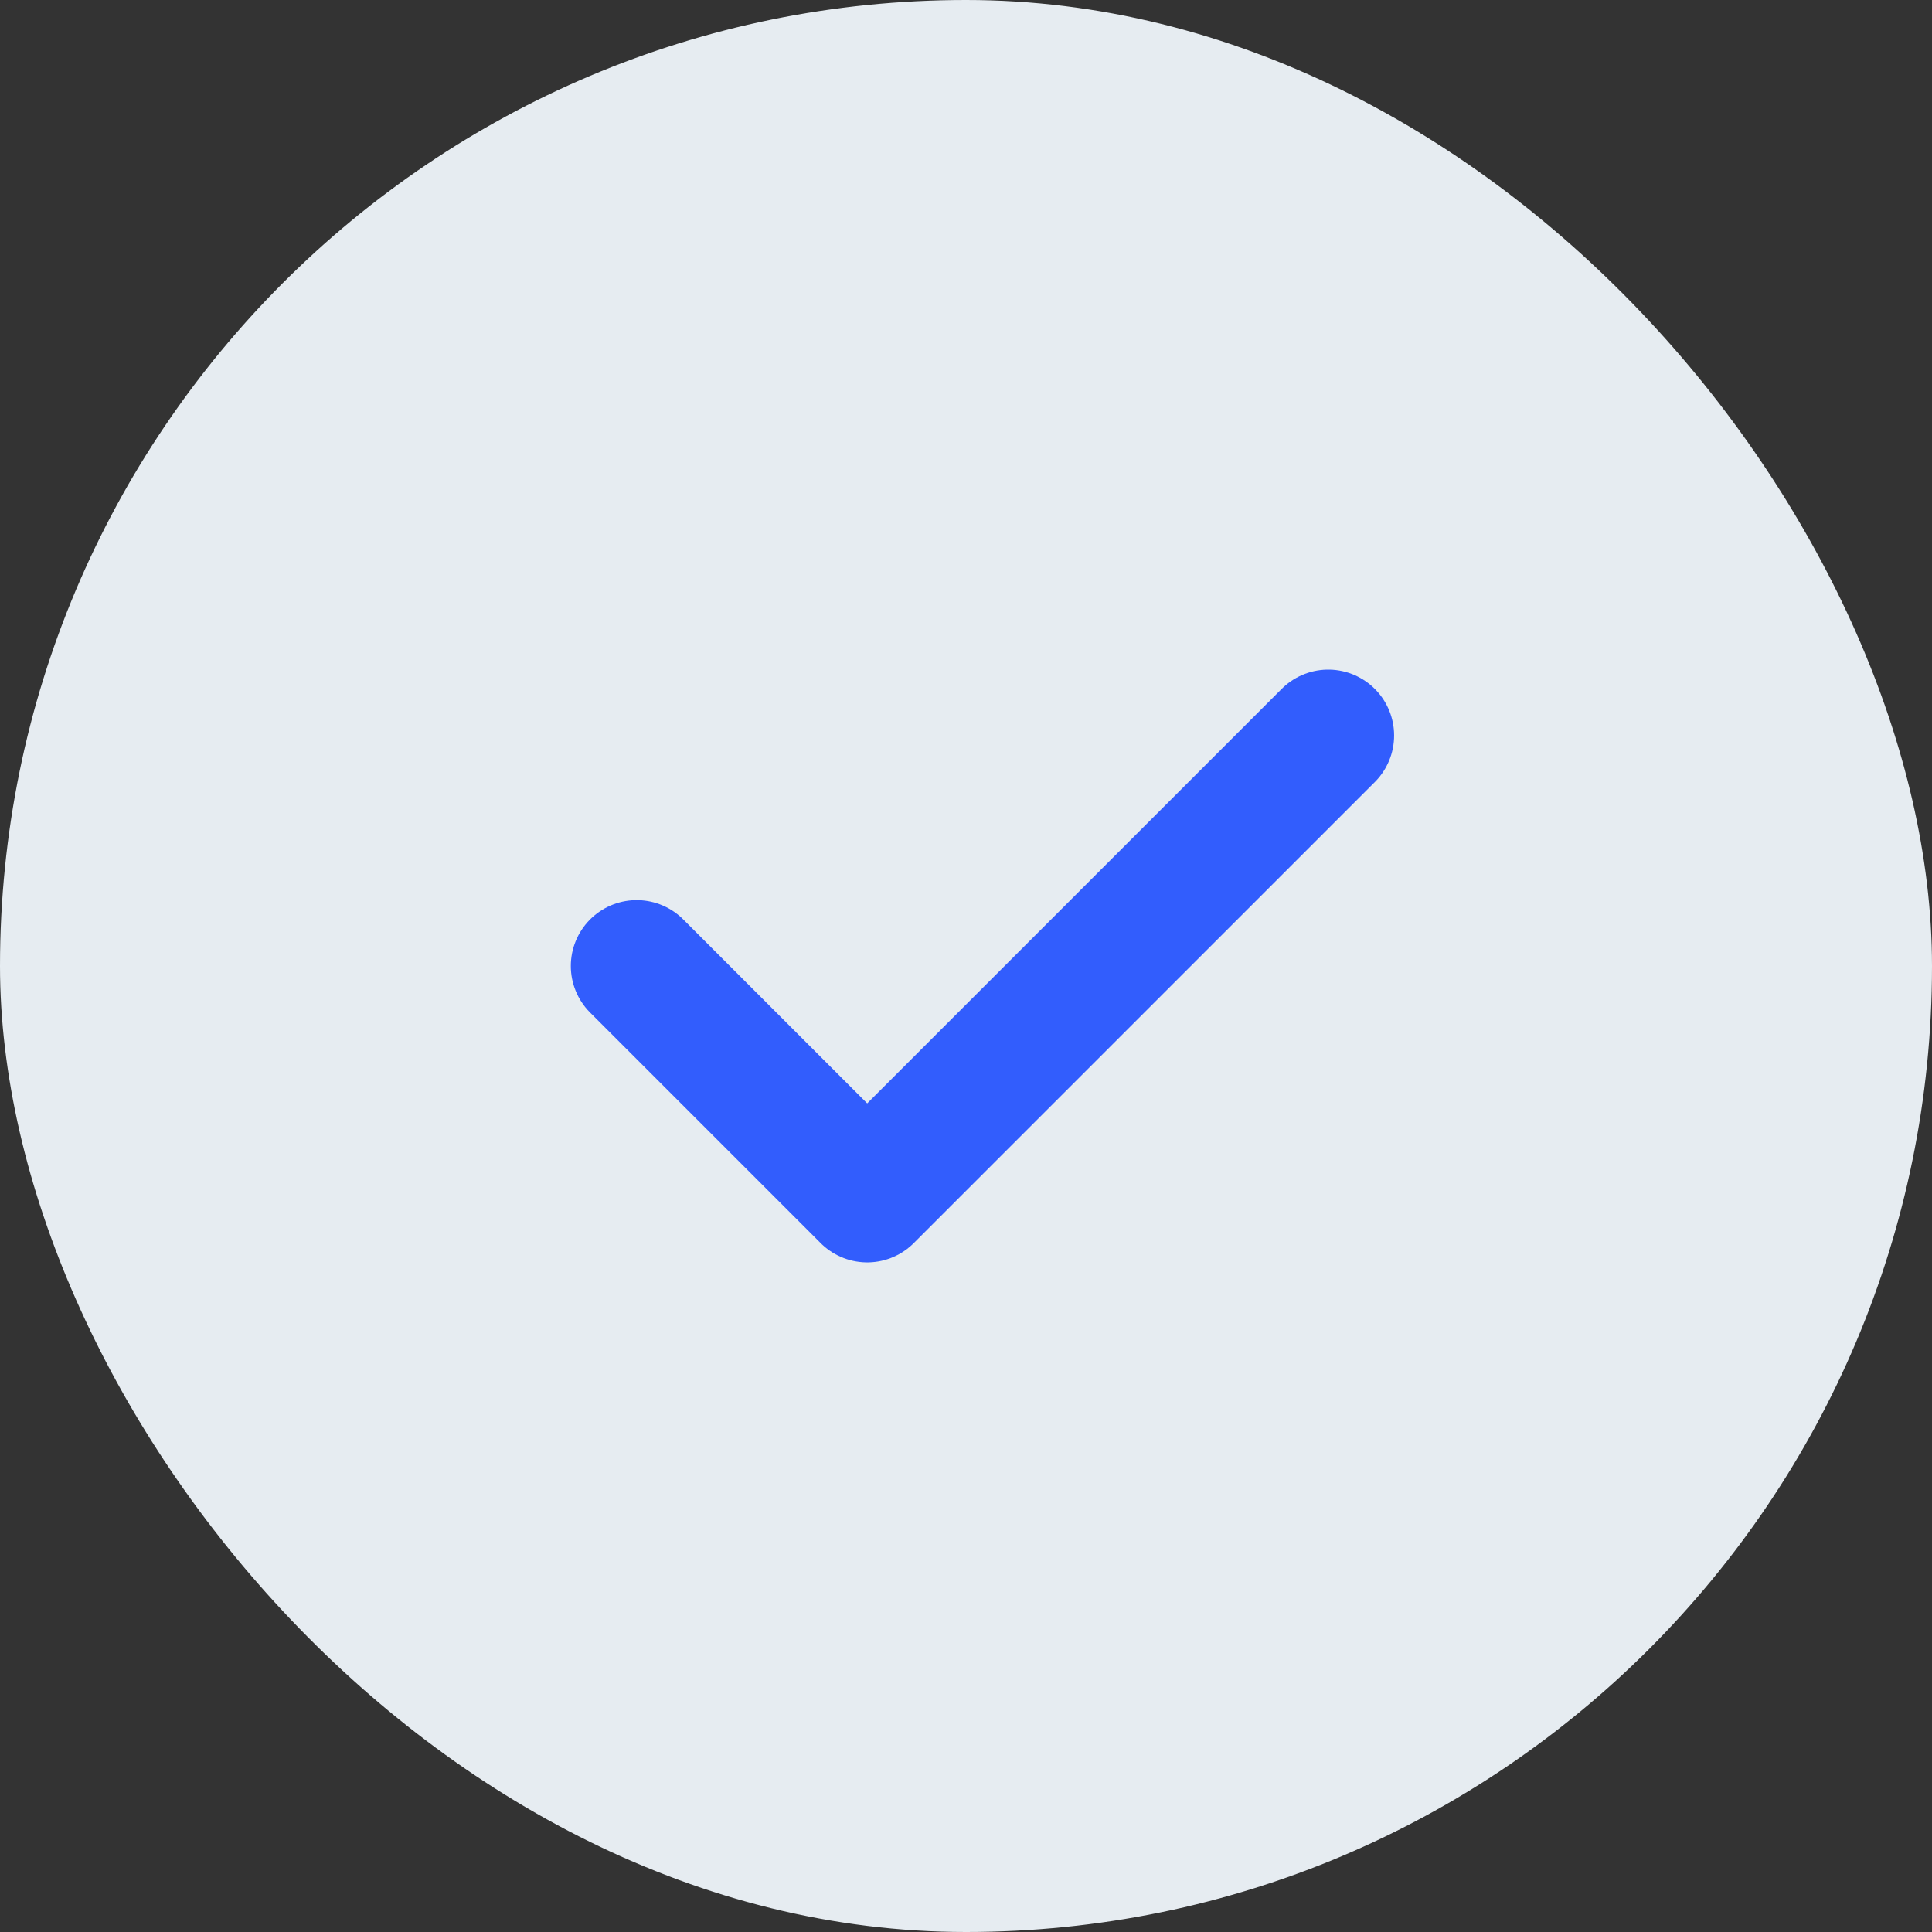
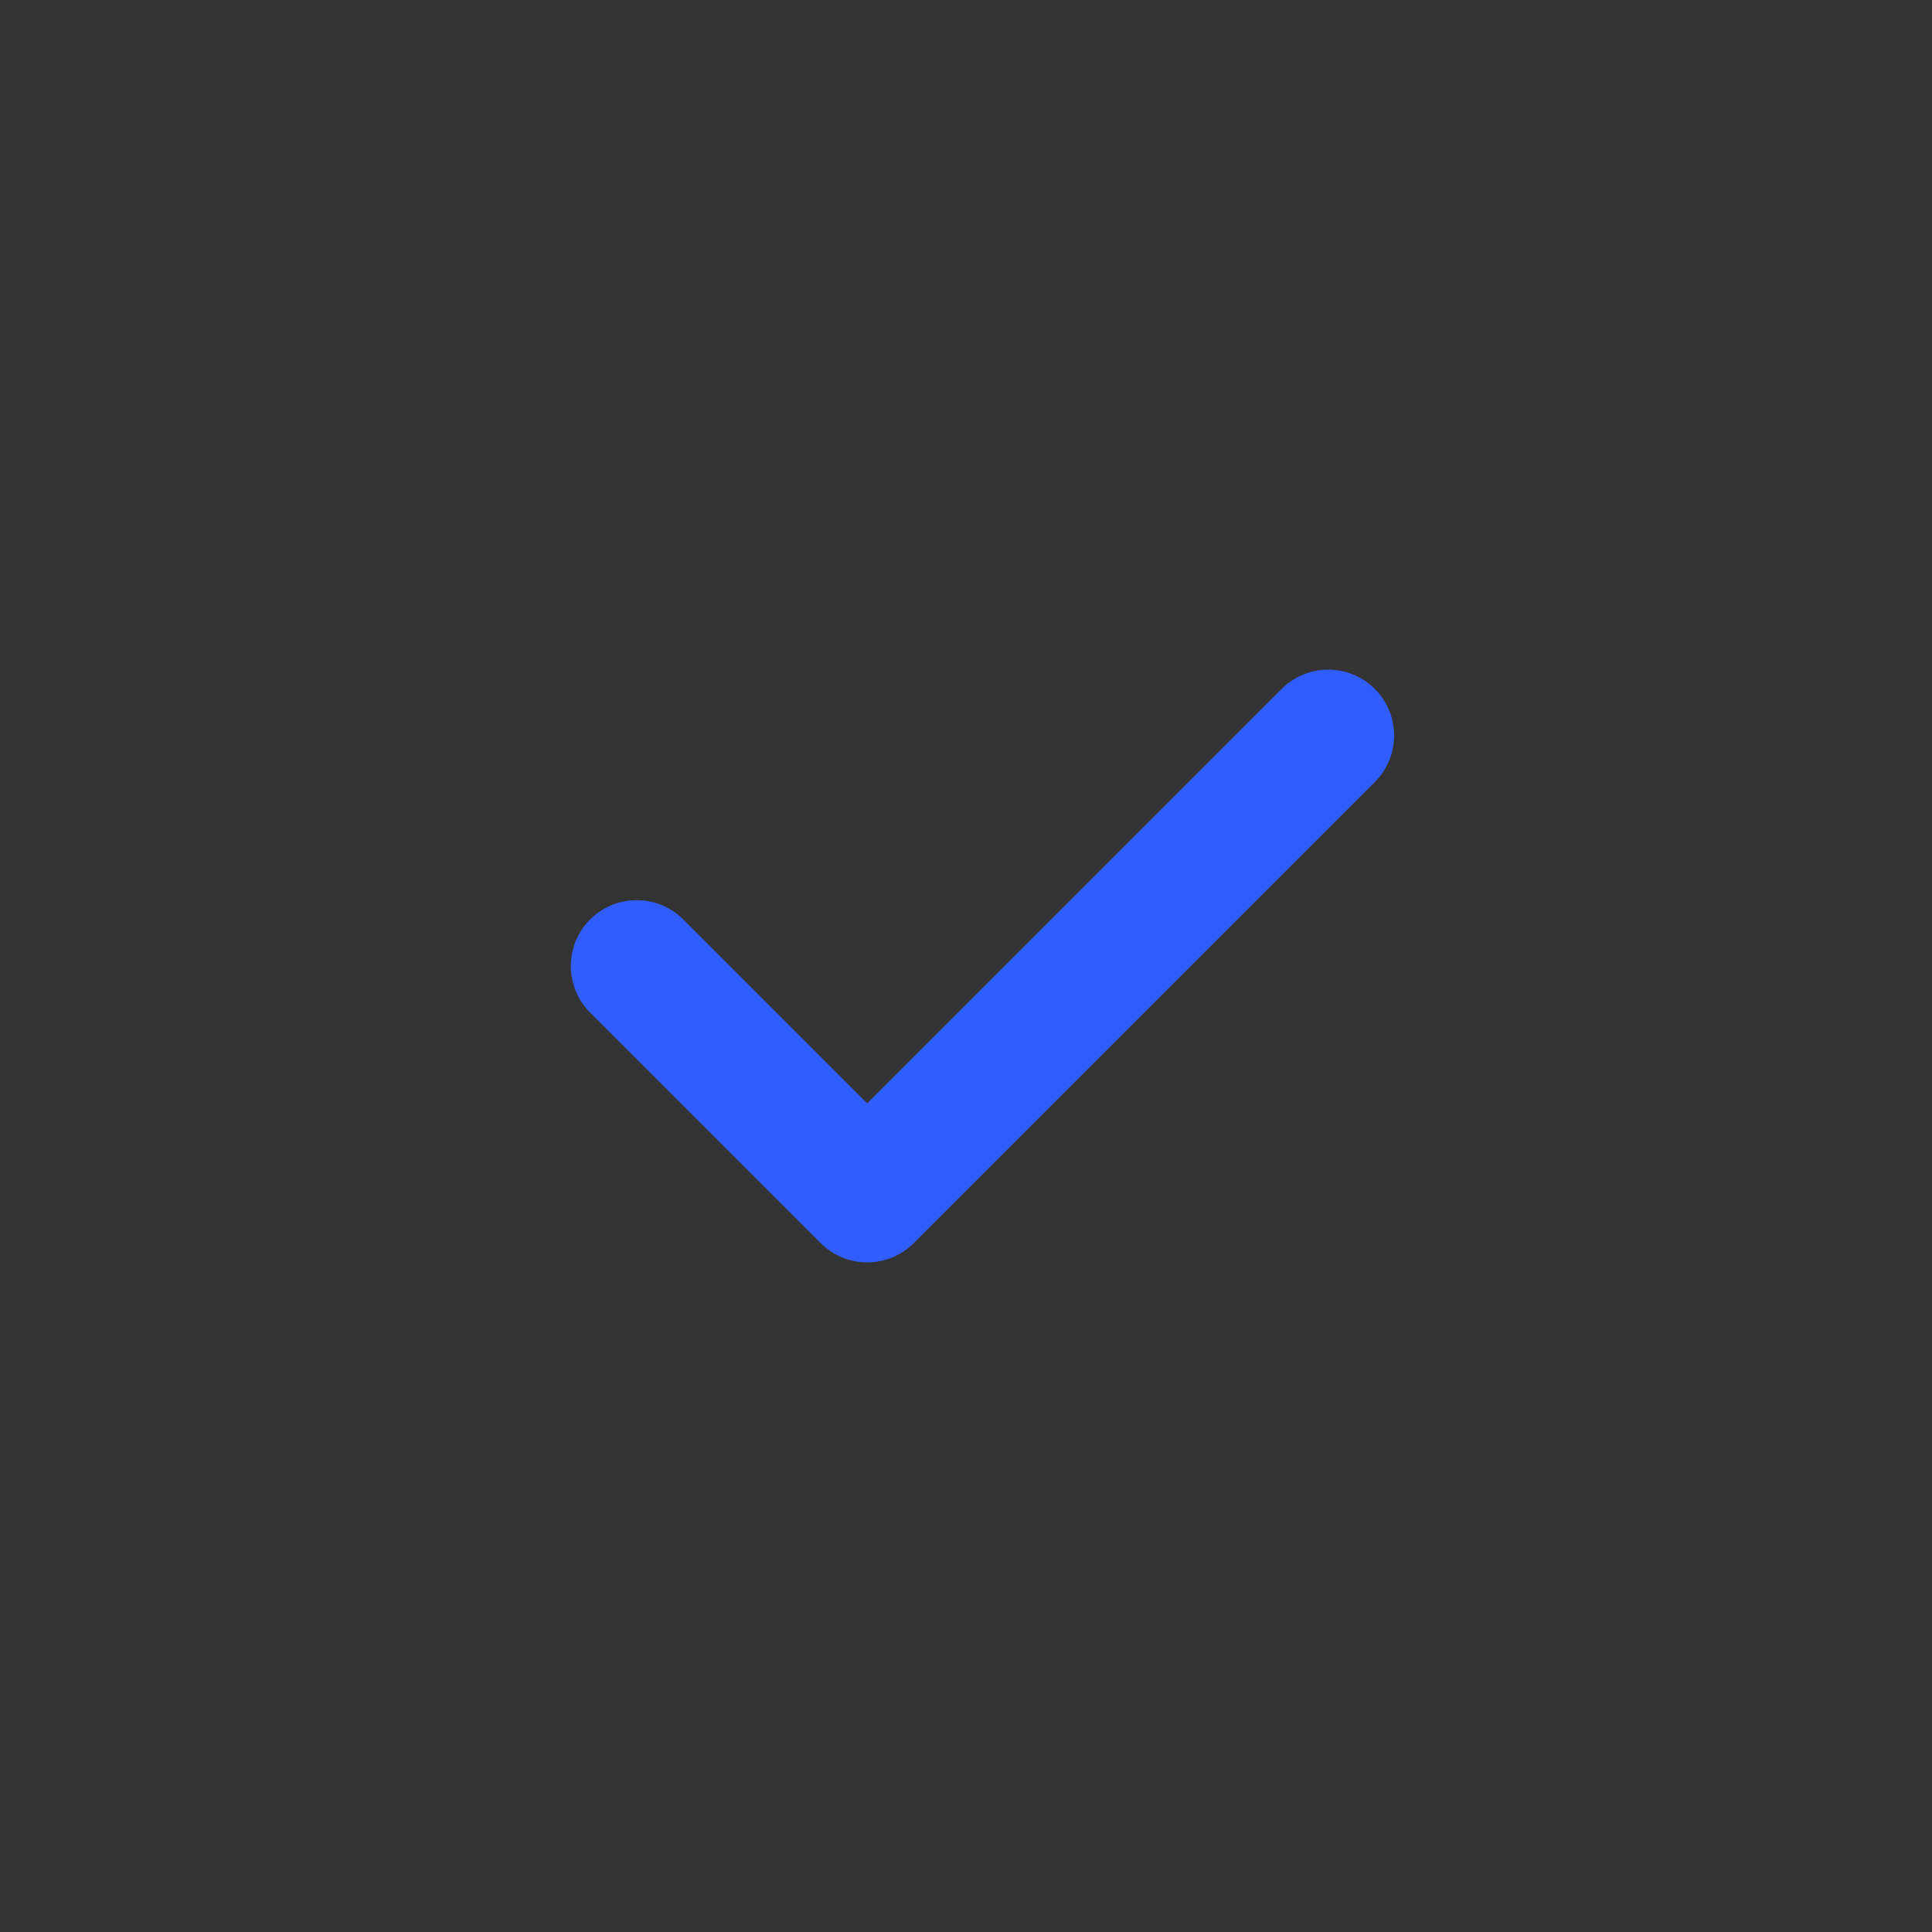
<svg xmlns="http://www.w3.org/2000/svg" width="22" height="22" viewBox="0 0 22 22" fill="none">
  <rect x="0" y="0" width="22" height="22" fill="#333333" stroke="none" />
-   <rect width="22" height="22" rx="11" fill="#E6ECF1" />
  <path d="M15.125 8.375L9.875 13.625L7.25 11" stroke="#325DFD" stroke-width="1.5" stroke-linecap="round" stroke-linejoin="round" />
</svg>